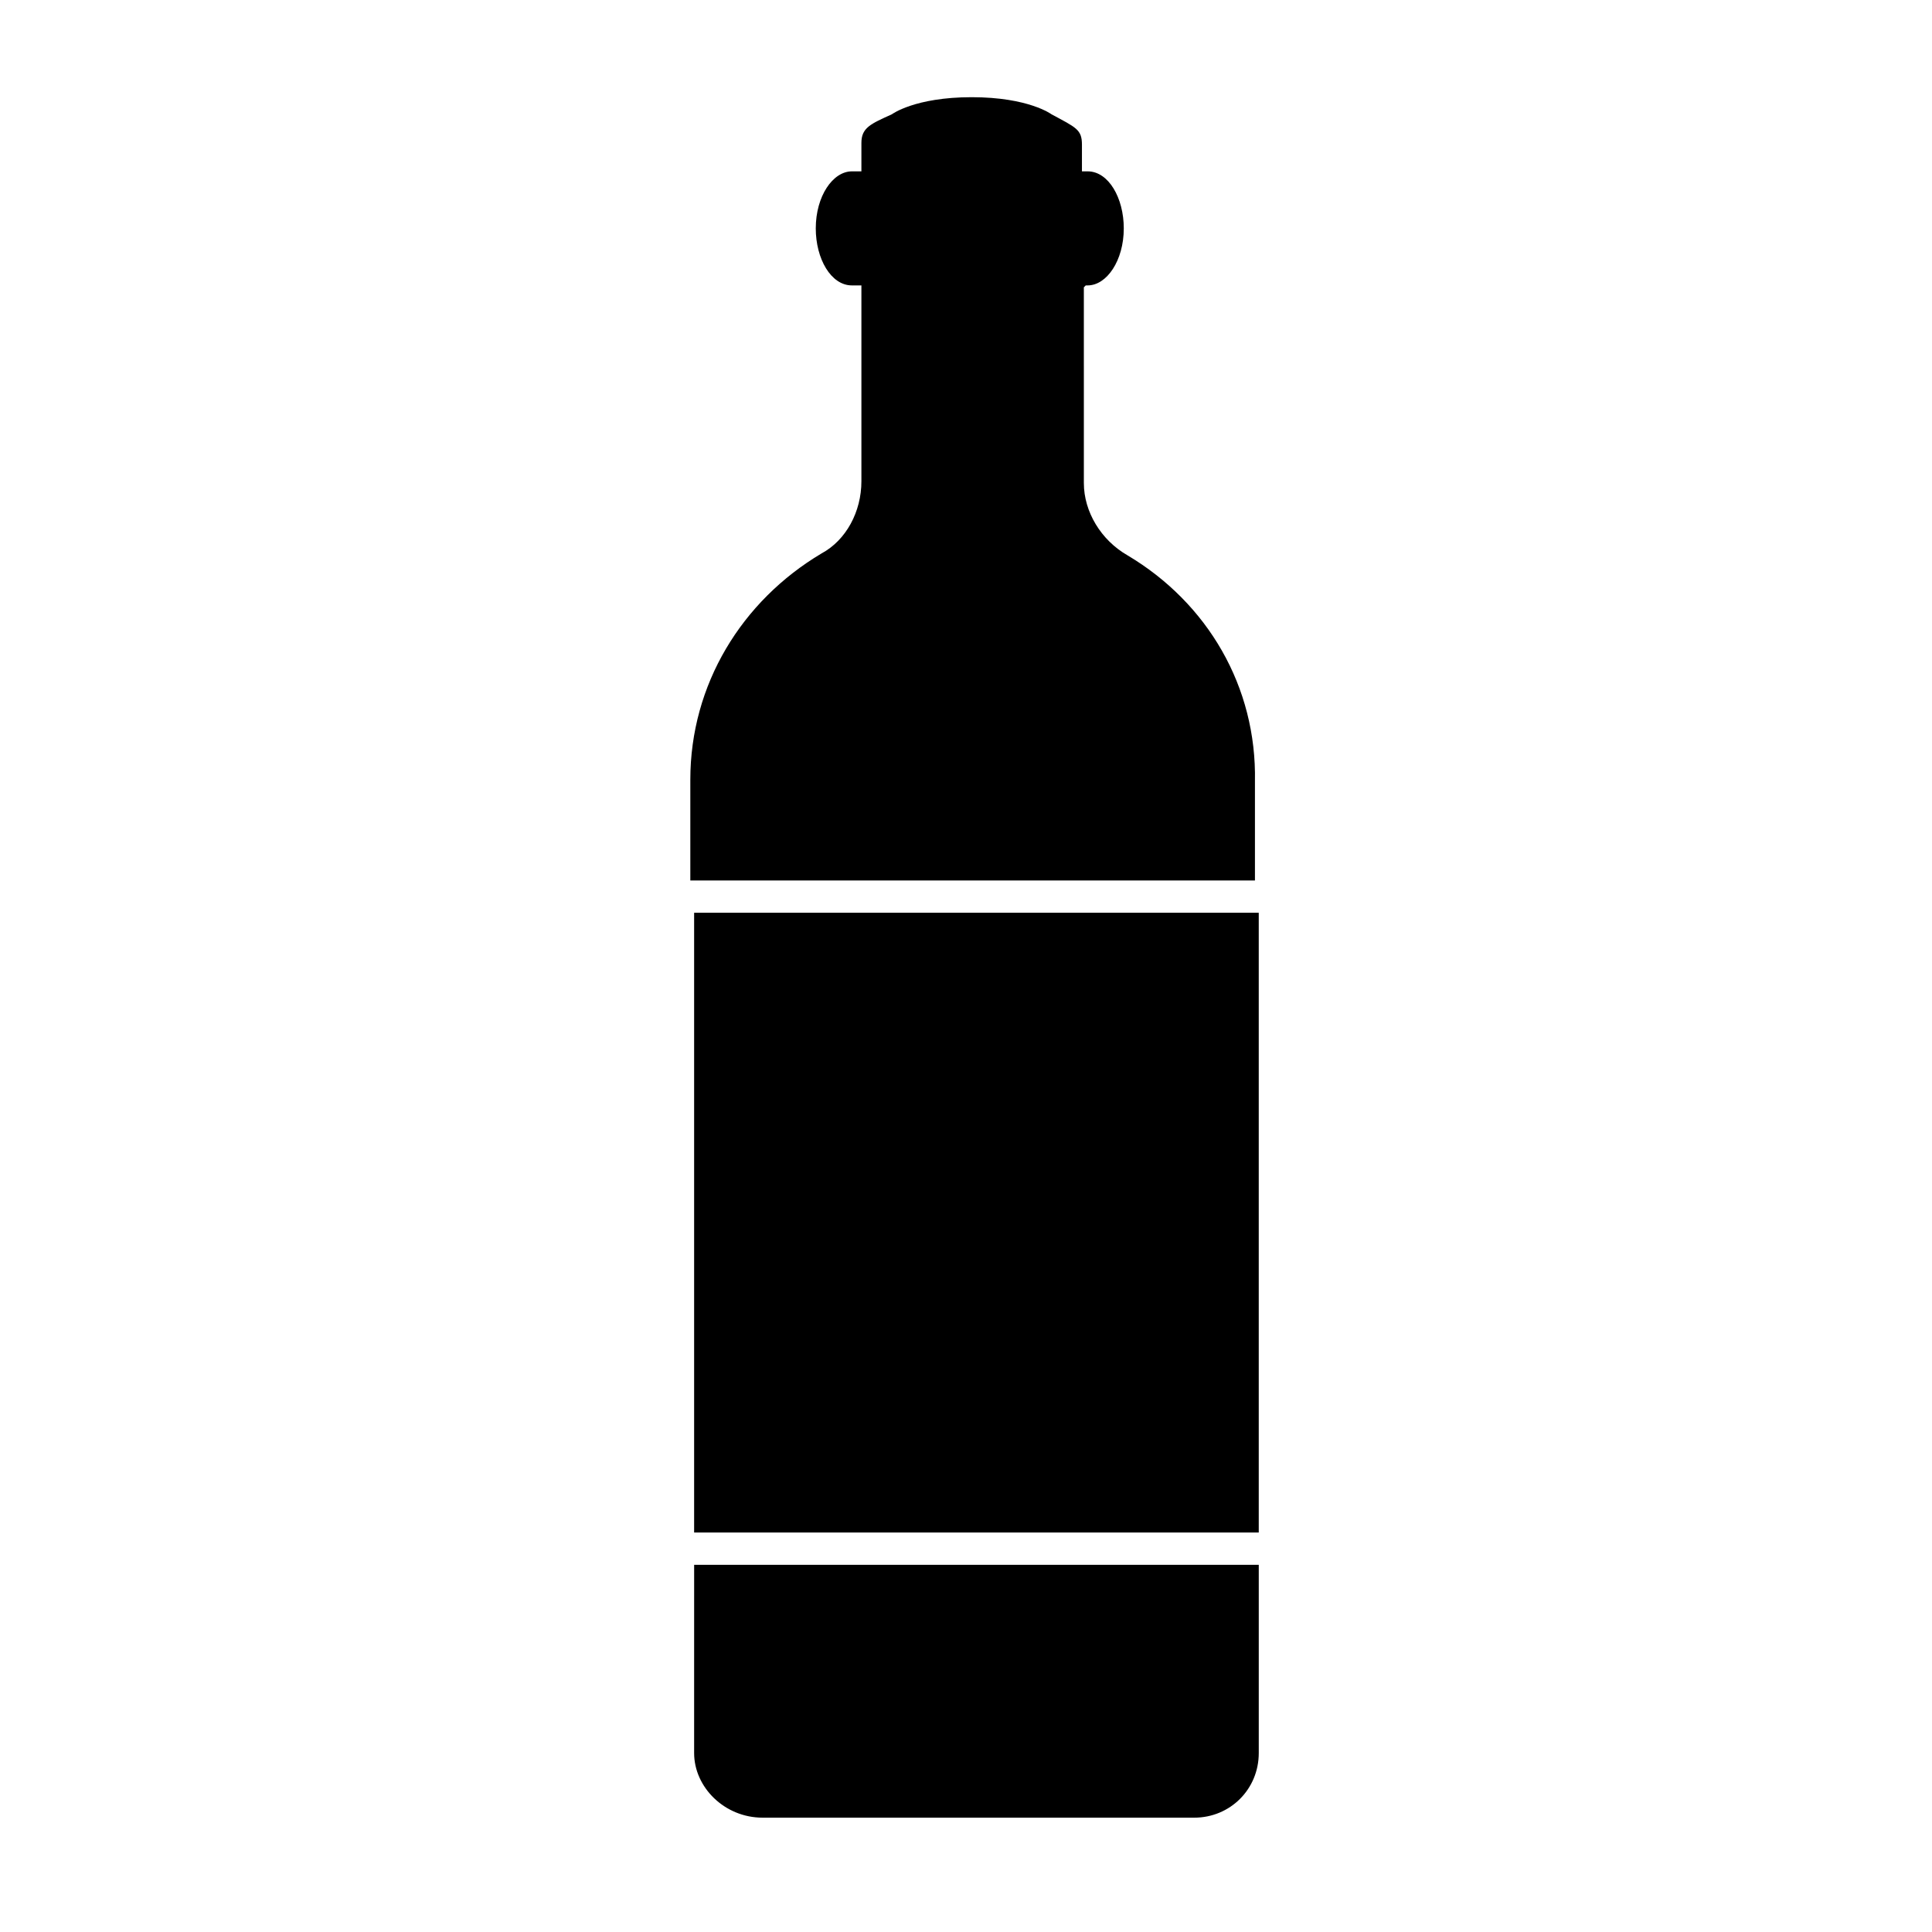
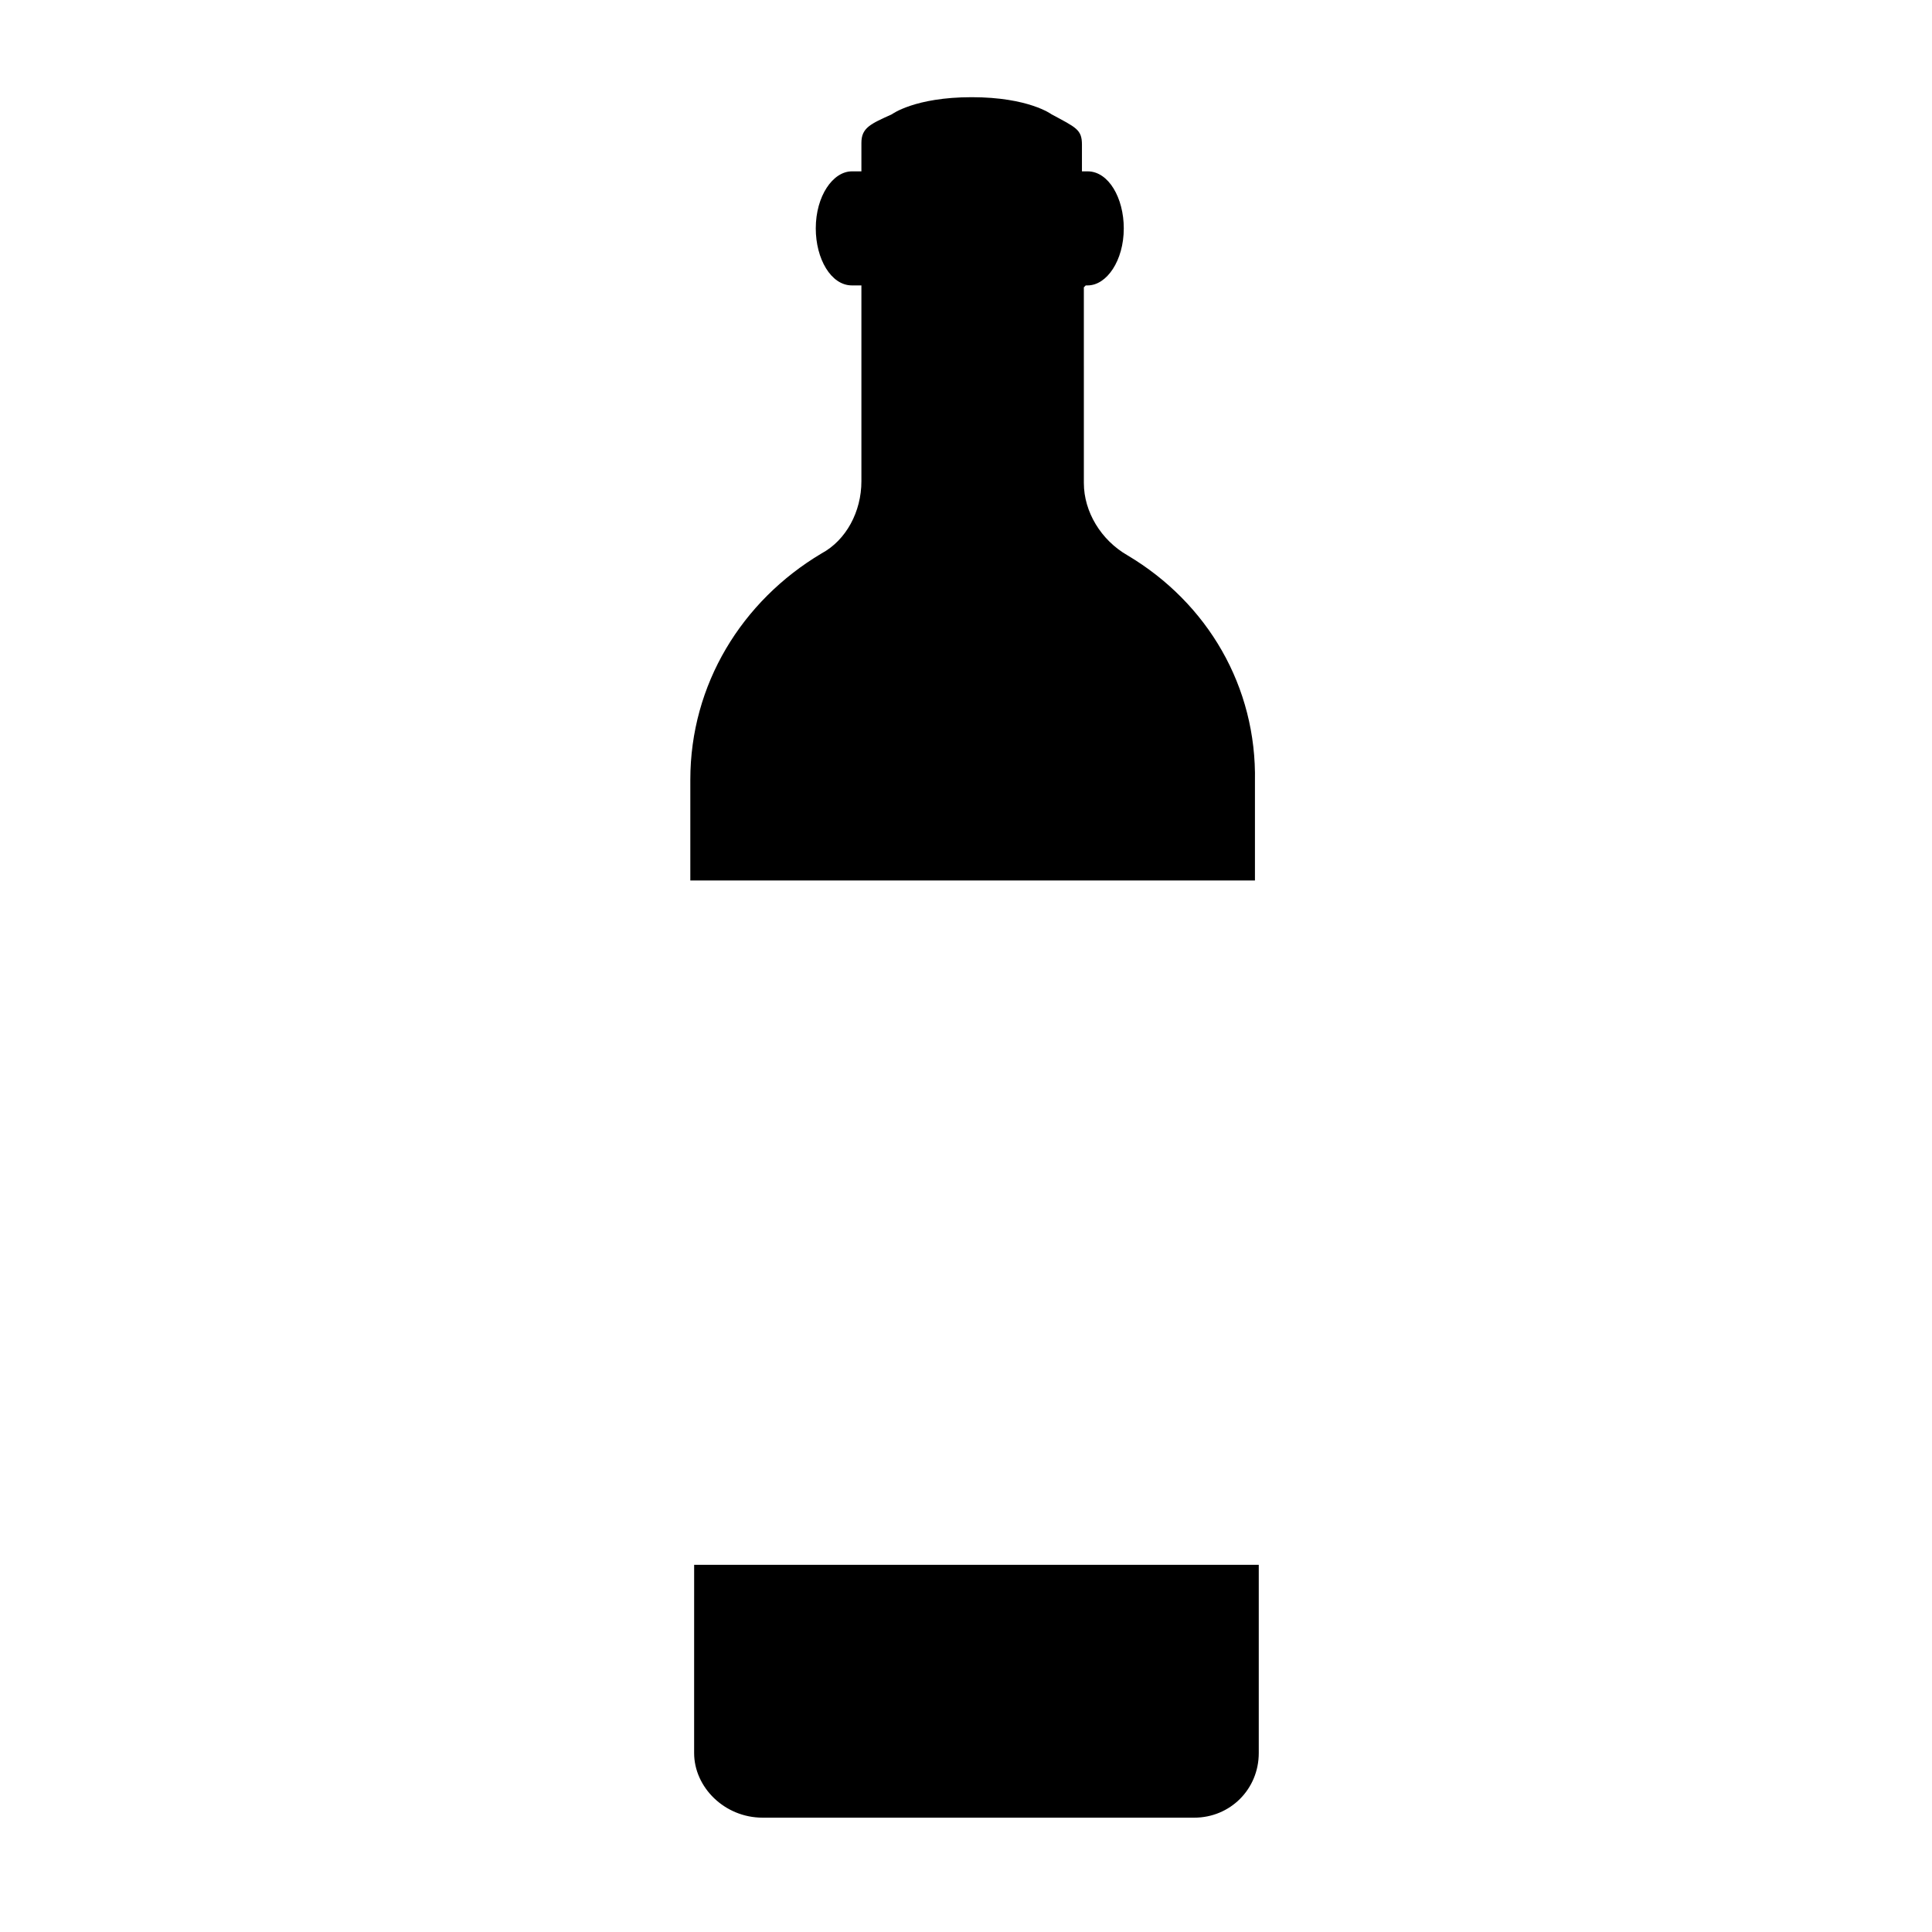
<svg xmlns="http://www.w3.org/2000/svg" fill="#000000" width="800px" height="800px" version="1.1" viewBox="144 144 512 512">
  <g>
    <path d="m327.95 608.57c0 9.07 8.062 17.129 18.137 17.129l114.37 0.004c9.574 0 17.129-7.559 17.129-17.129v-49.879h-149.63z" />
    <path d="m442.82 291.18c-7.055-4.031-11.586-11.586-11.586-19.145l-0.004-51.895s0.504-0.504 0.504-0.504h0.504c5.039 0 9.574-6.551 9.574-15.113 0-8.062-4.031-15.113-9.574-15.113h-1.512v-7.055c0-4.031-1.512-4.535-8.062-8.062 0 0-6.047-4.535-21.16-4.535-15.113 0-21.16 4.535-21.16 4.535-5.543 2.519-8.062 3.527-8.062 7.559v7.559h-2.519c-5.039 0-9.574 6.551-9.574 15.113 0 8.062 4.031 15.113 9.574 15.113h2.519v51.891c0 8.062-4.031 15.617-10.578 19.145-21.16 12.594-34.762 34.762-34.762 59.953v26.703h149.63v-26.199c0.504-25.188-12.598-47.355-33.754-59.949z" />
-     <path d="m327.95 385.89h149.63v164.24h-149.63z" />
  </g>
</svg>